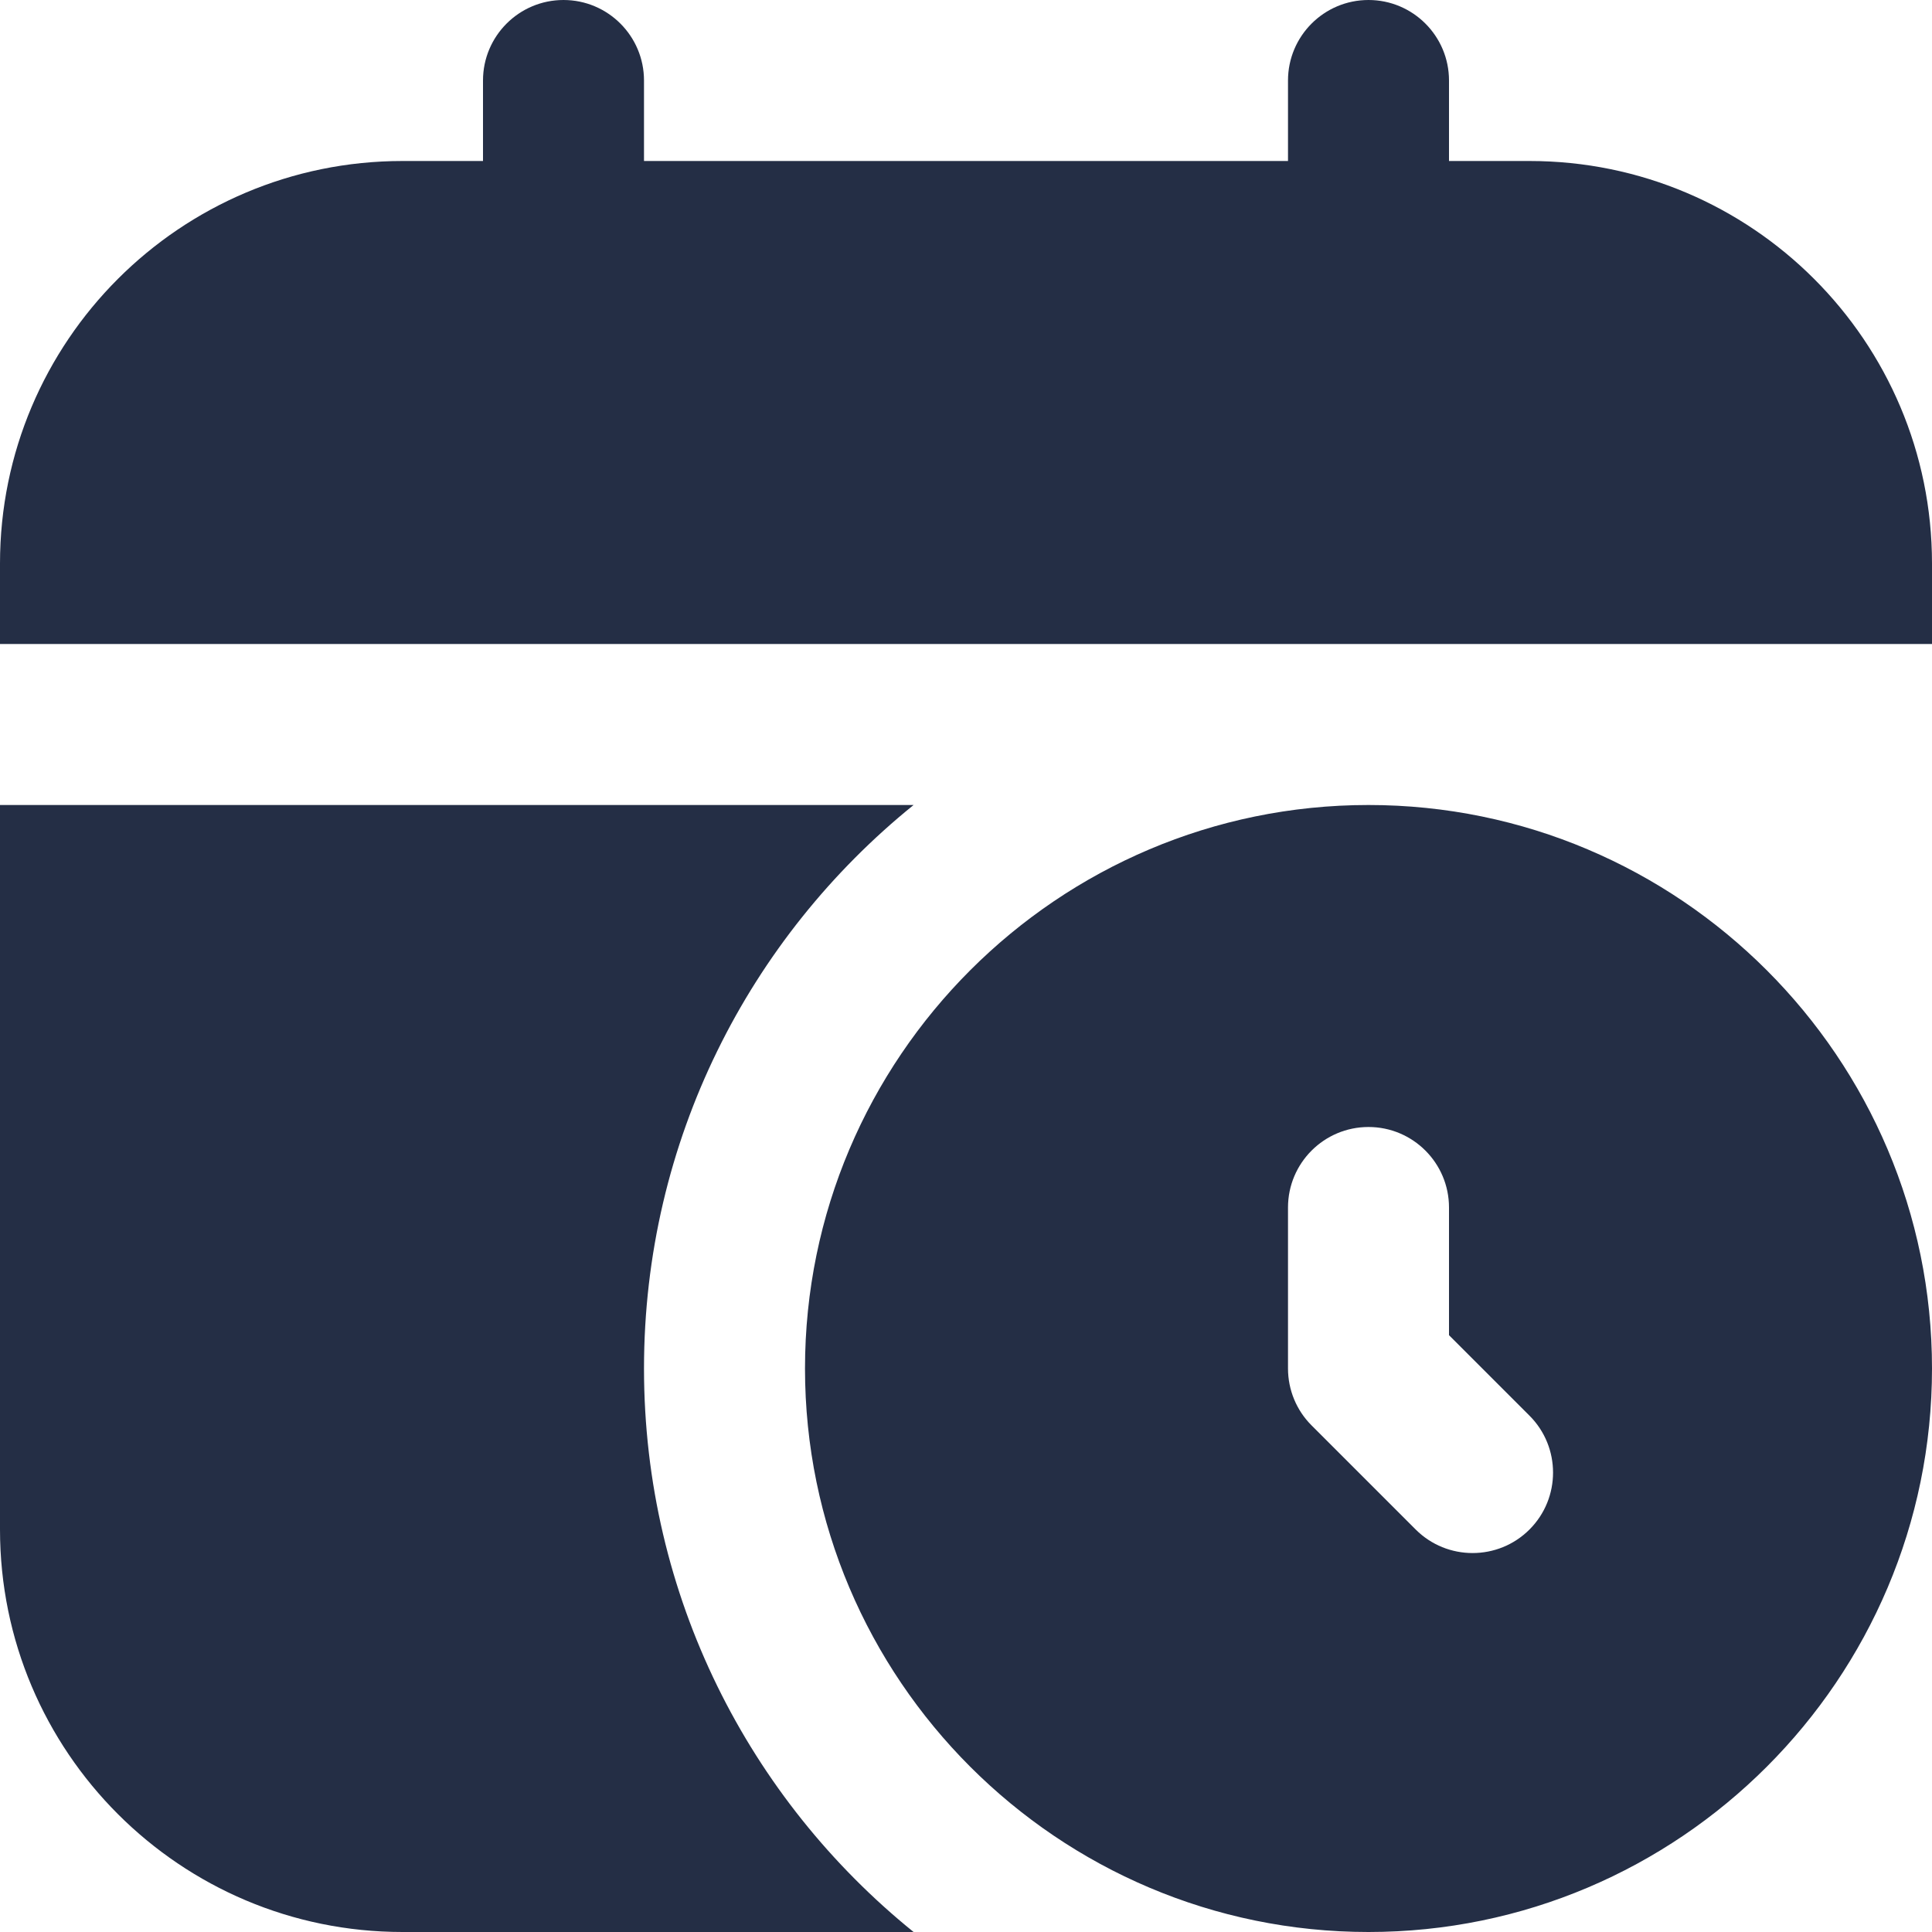
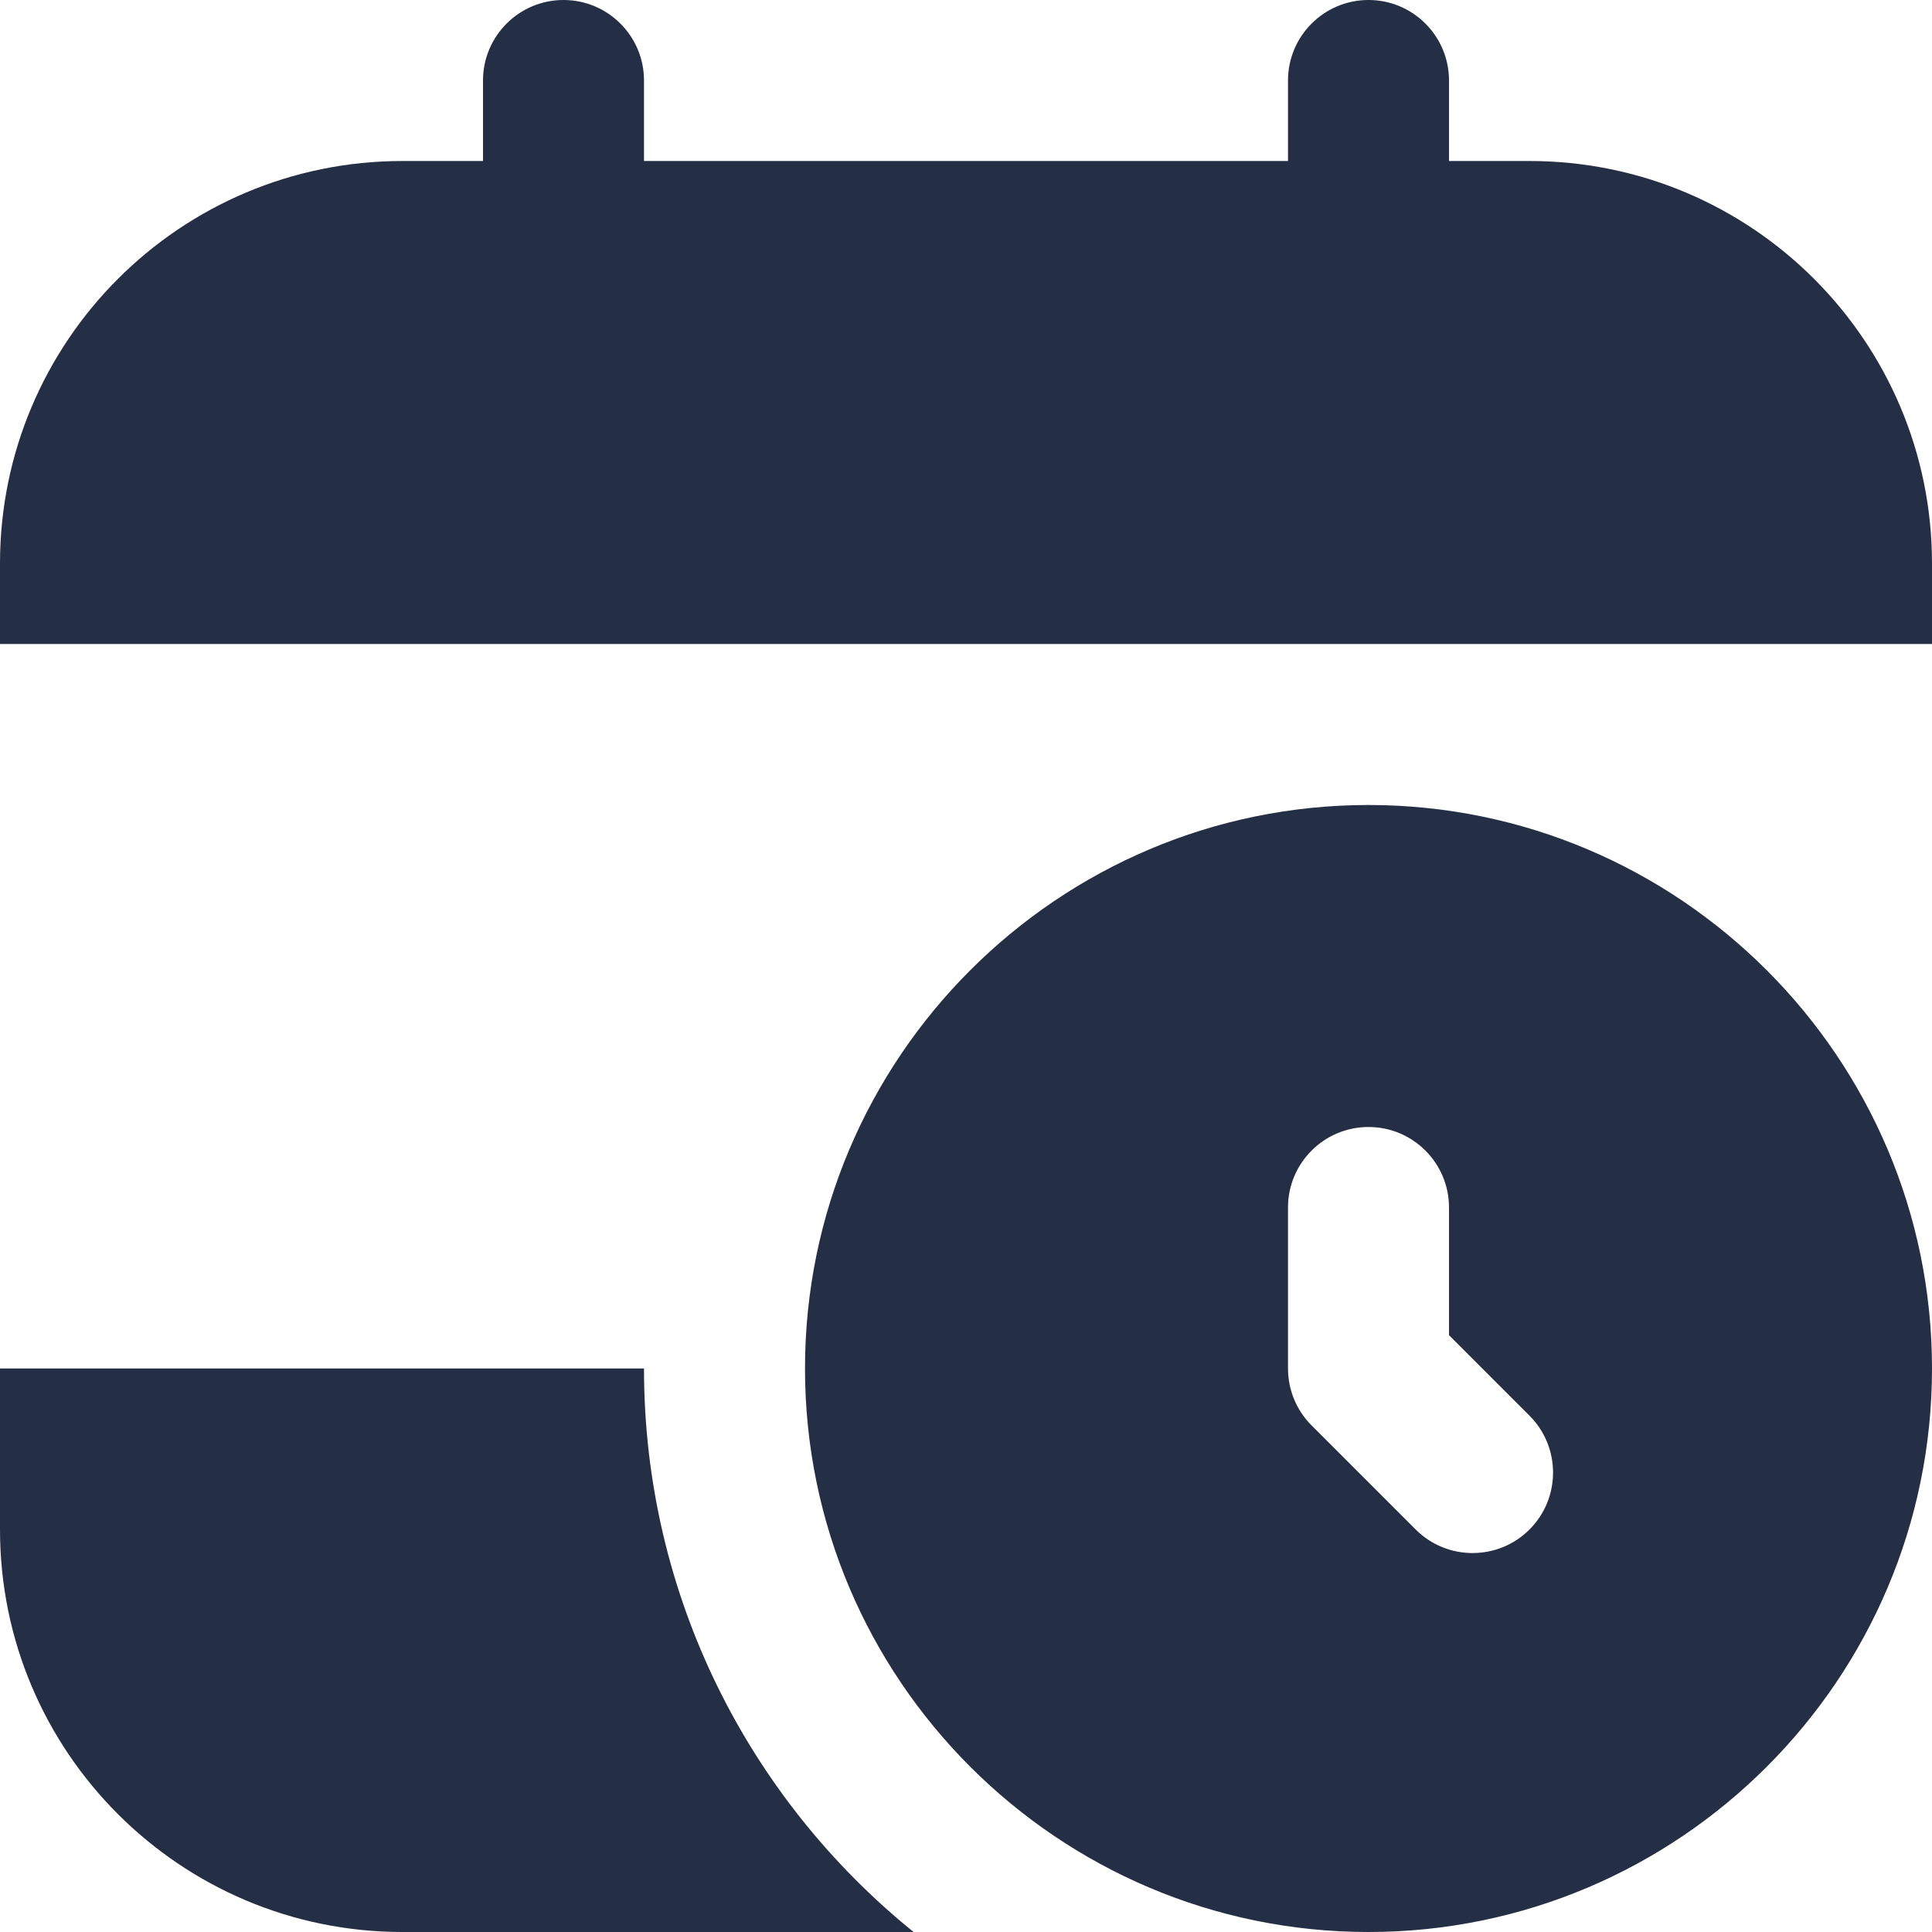
<svg xmlns="http://www.w3.org/2000/svg" width="24" height="24" viewBox="0 0 24 24" fill="none">
-   <path d="M24 7V8H0V7C0 4.239 2.239 2 5 2H6V1C6 0.448 6.448 0 7 0C7.552 0 8 0.448 8 1V2H16V1C16 0.448 16.448 0 17 0C17.552 0 18 0.448 18 1V2H19C21.761 2 24 4.239 24 7ZM24 17C24 20.86 20.859 24 17 24C13.141 24 10 20.86 10 17C10 13.14 13.141 10 17 10C20.859 10 24 13.14 24 17ZM19 17.586L18 16.586V15C18 14.448 17.552 14 17 14C16.448 14 16 14.448 16 15V17C16 17.265 16.105 17.52 16.293 17.707L17.586 19C17.976 19.39 18.61 19.39 19 19C19.39 18.61 19.39 17.976 19 17.586ZM8 17C8 14.171 9.308 11.65 11.349 10H0V19C0 21.761 2.239 24 5 24H11.349C9.308 22.35 8 19.829 8 17Z" fill="#242E45" />
+   <path d="M24 7V8H0V7C0 4.239 2.239 2 5 2H6V1C6 0.448 6.448 0 7 0C7.552 0 8 0.448 8 1V2H16V1C16 0.448 16.448 0 17 0C17.552 0 18 0.448 18 1V2H19C21.761 2 24 4.239 24 7ZM24 17C24 20.86 20.859 24 17 24C13.141 24 10 20.86 10 17C10 13.14 13.141 10 17 10C20.859 10 24 13.14 24 17ZM19 17.586L18 16.586V15C18 14.448 17.552 14 17 14C16.448 14 16 14.448 16 15V17C16 17.265 16.105 17.52 16.293 17.707L17.586 19C17.976 19.39 18.61 19.39 19 19C19.39 18.61 19.39 17.976 19 17.586ZM8 17H0V19C0 21.761 2.239 24 5 24H11.349C9.308 22.35 8 19.829 8 17Z" fill="#242E45" />
</svg>